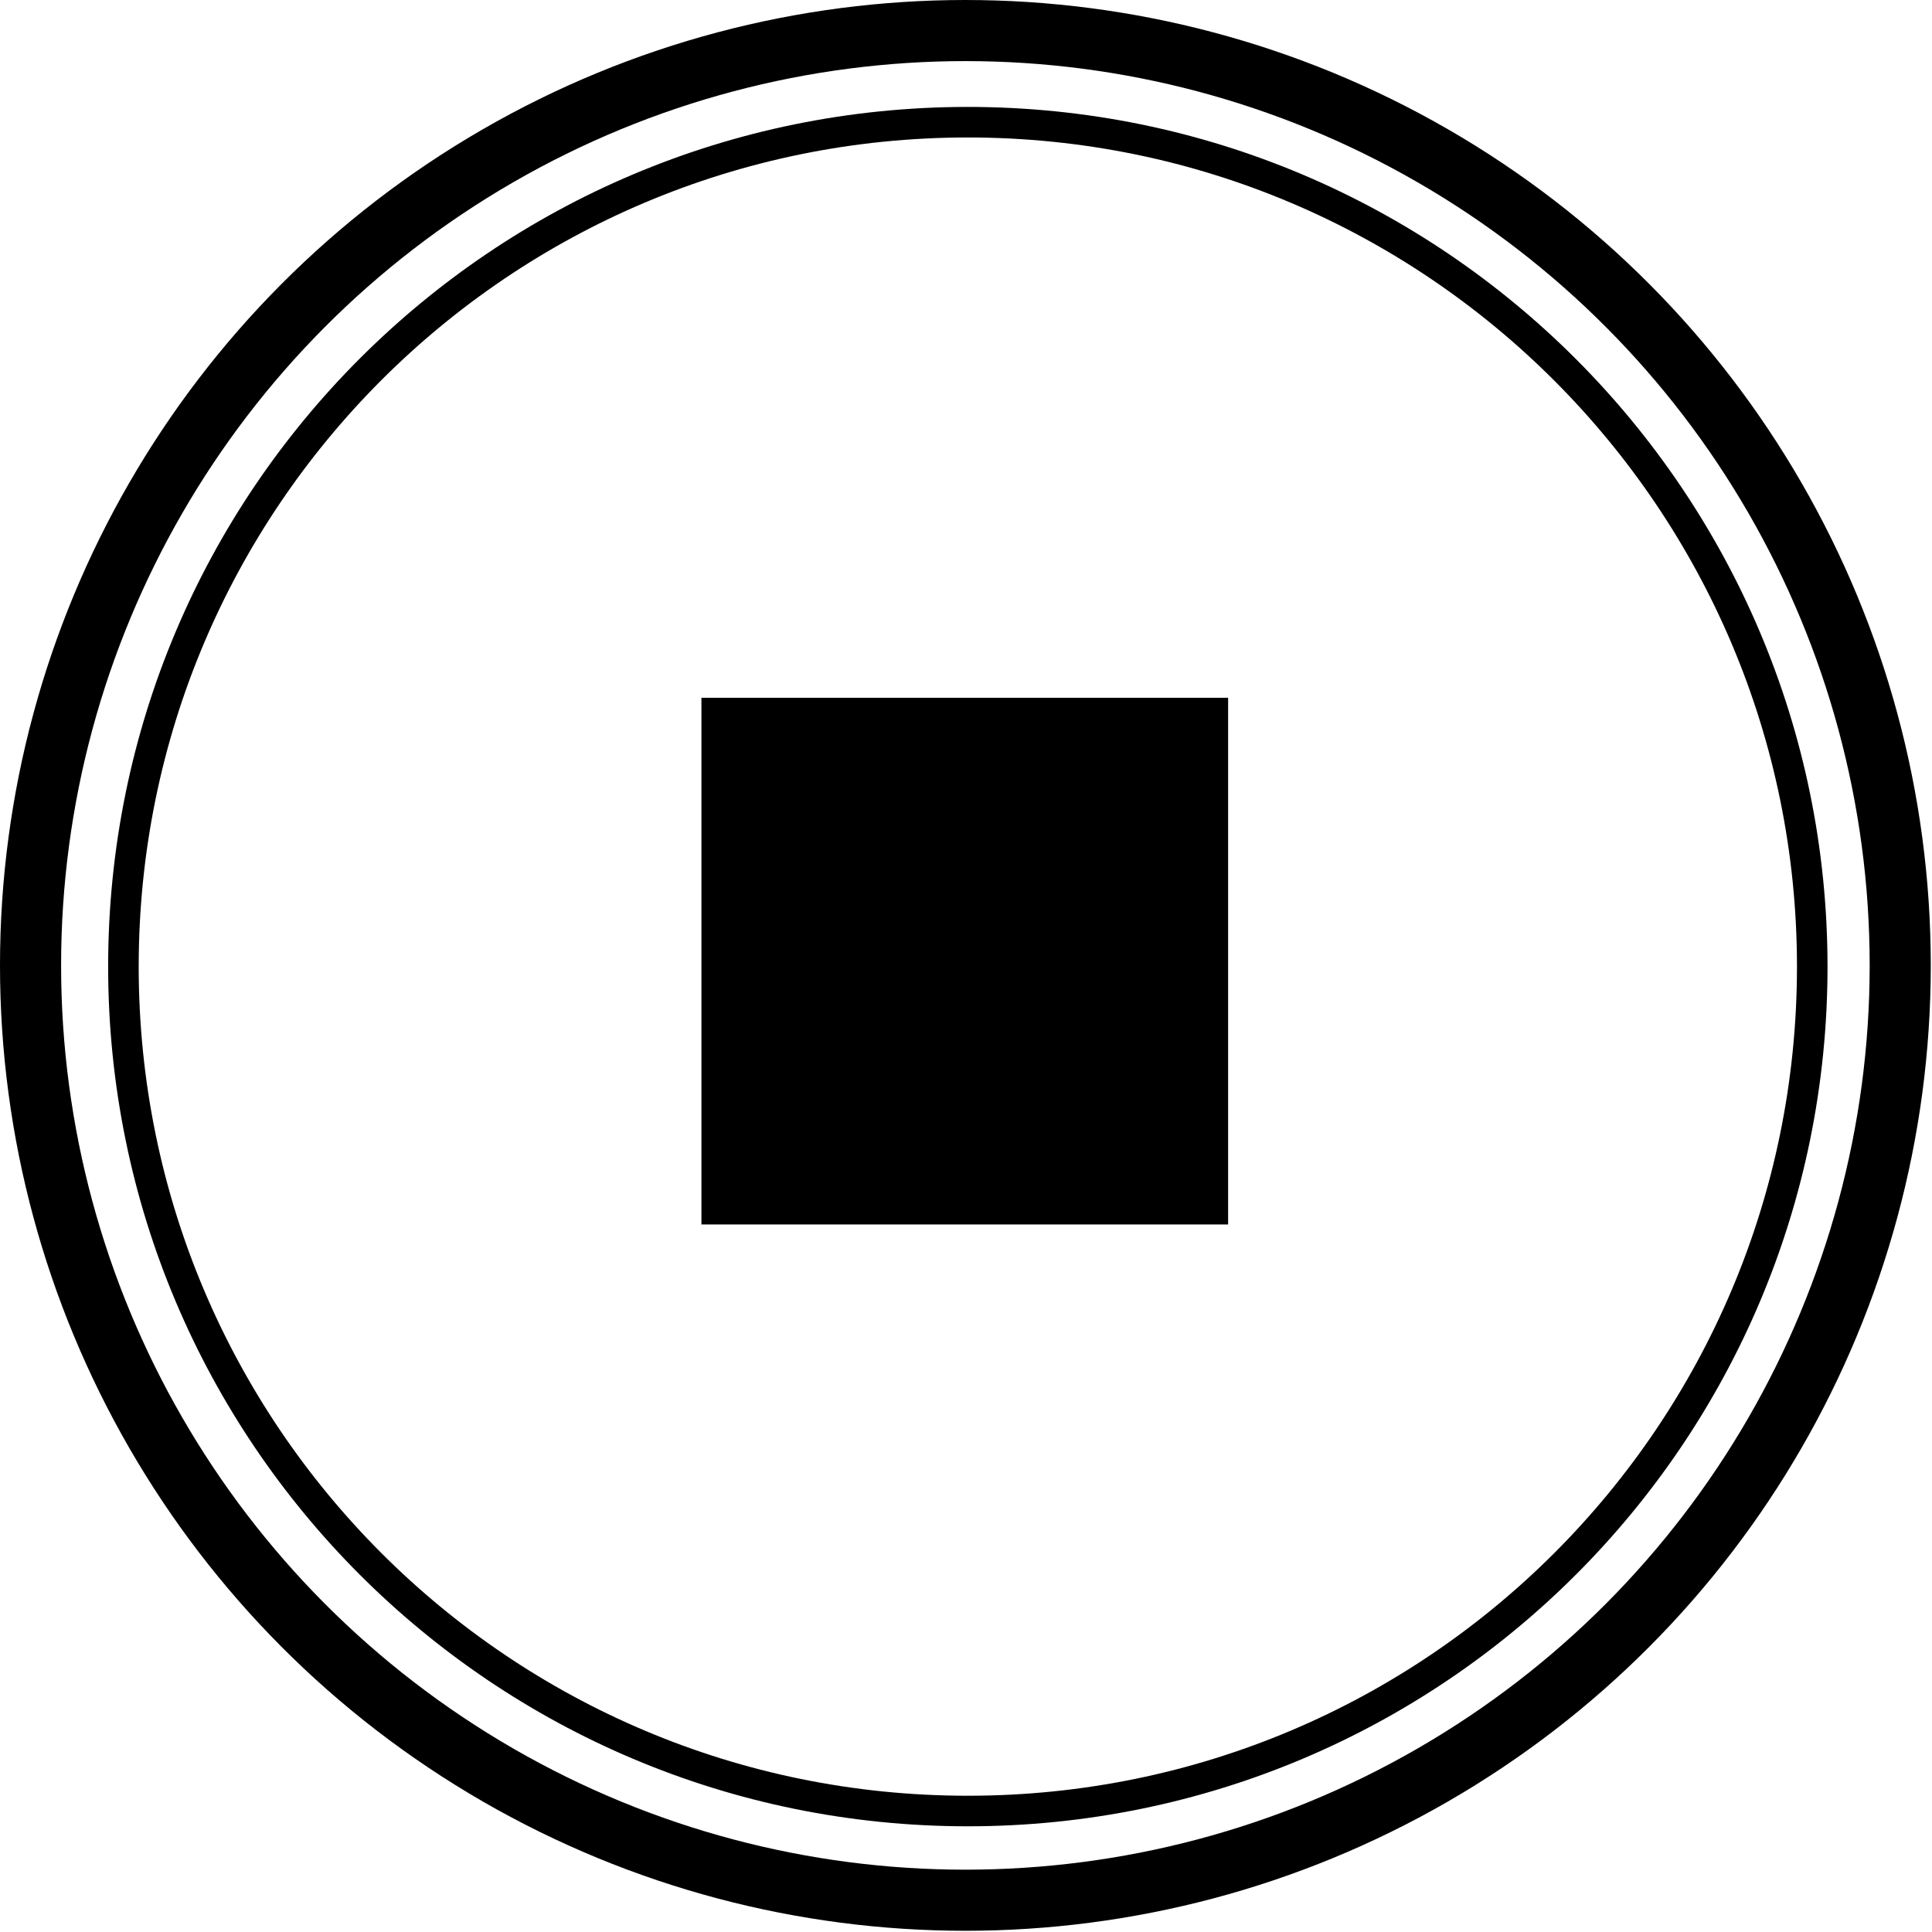
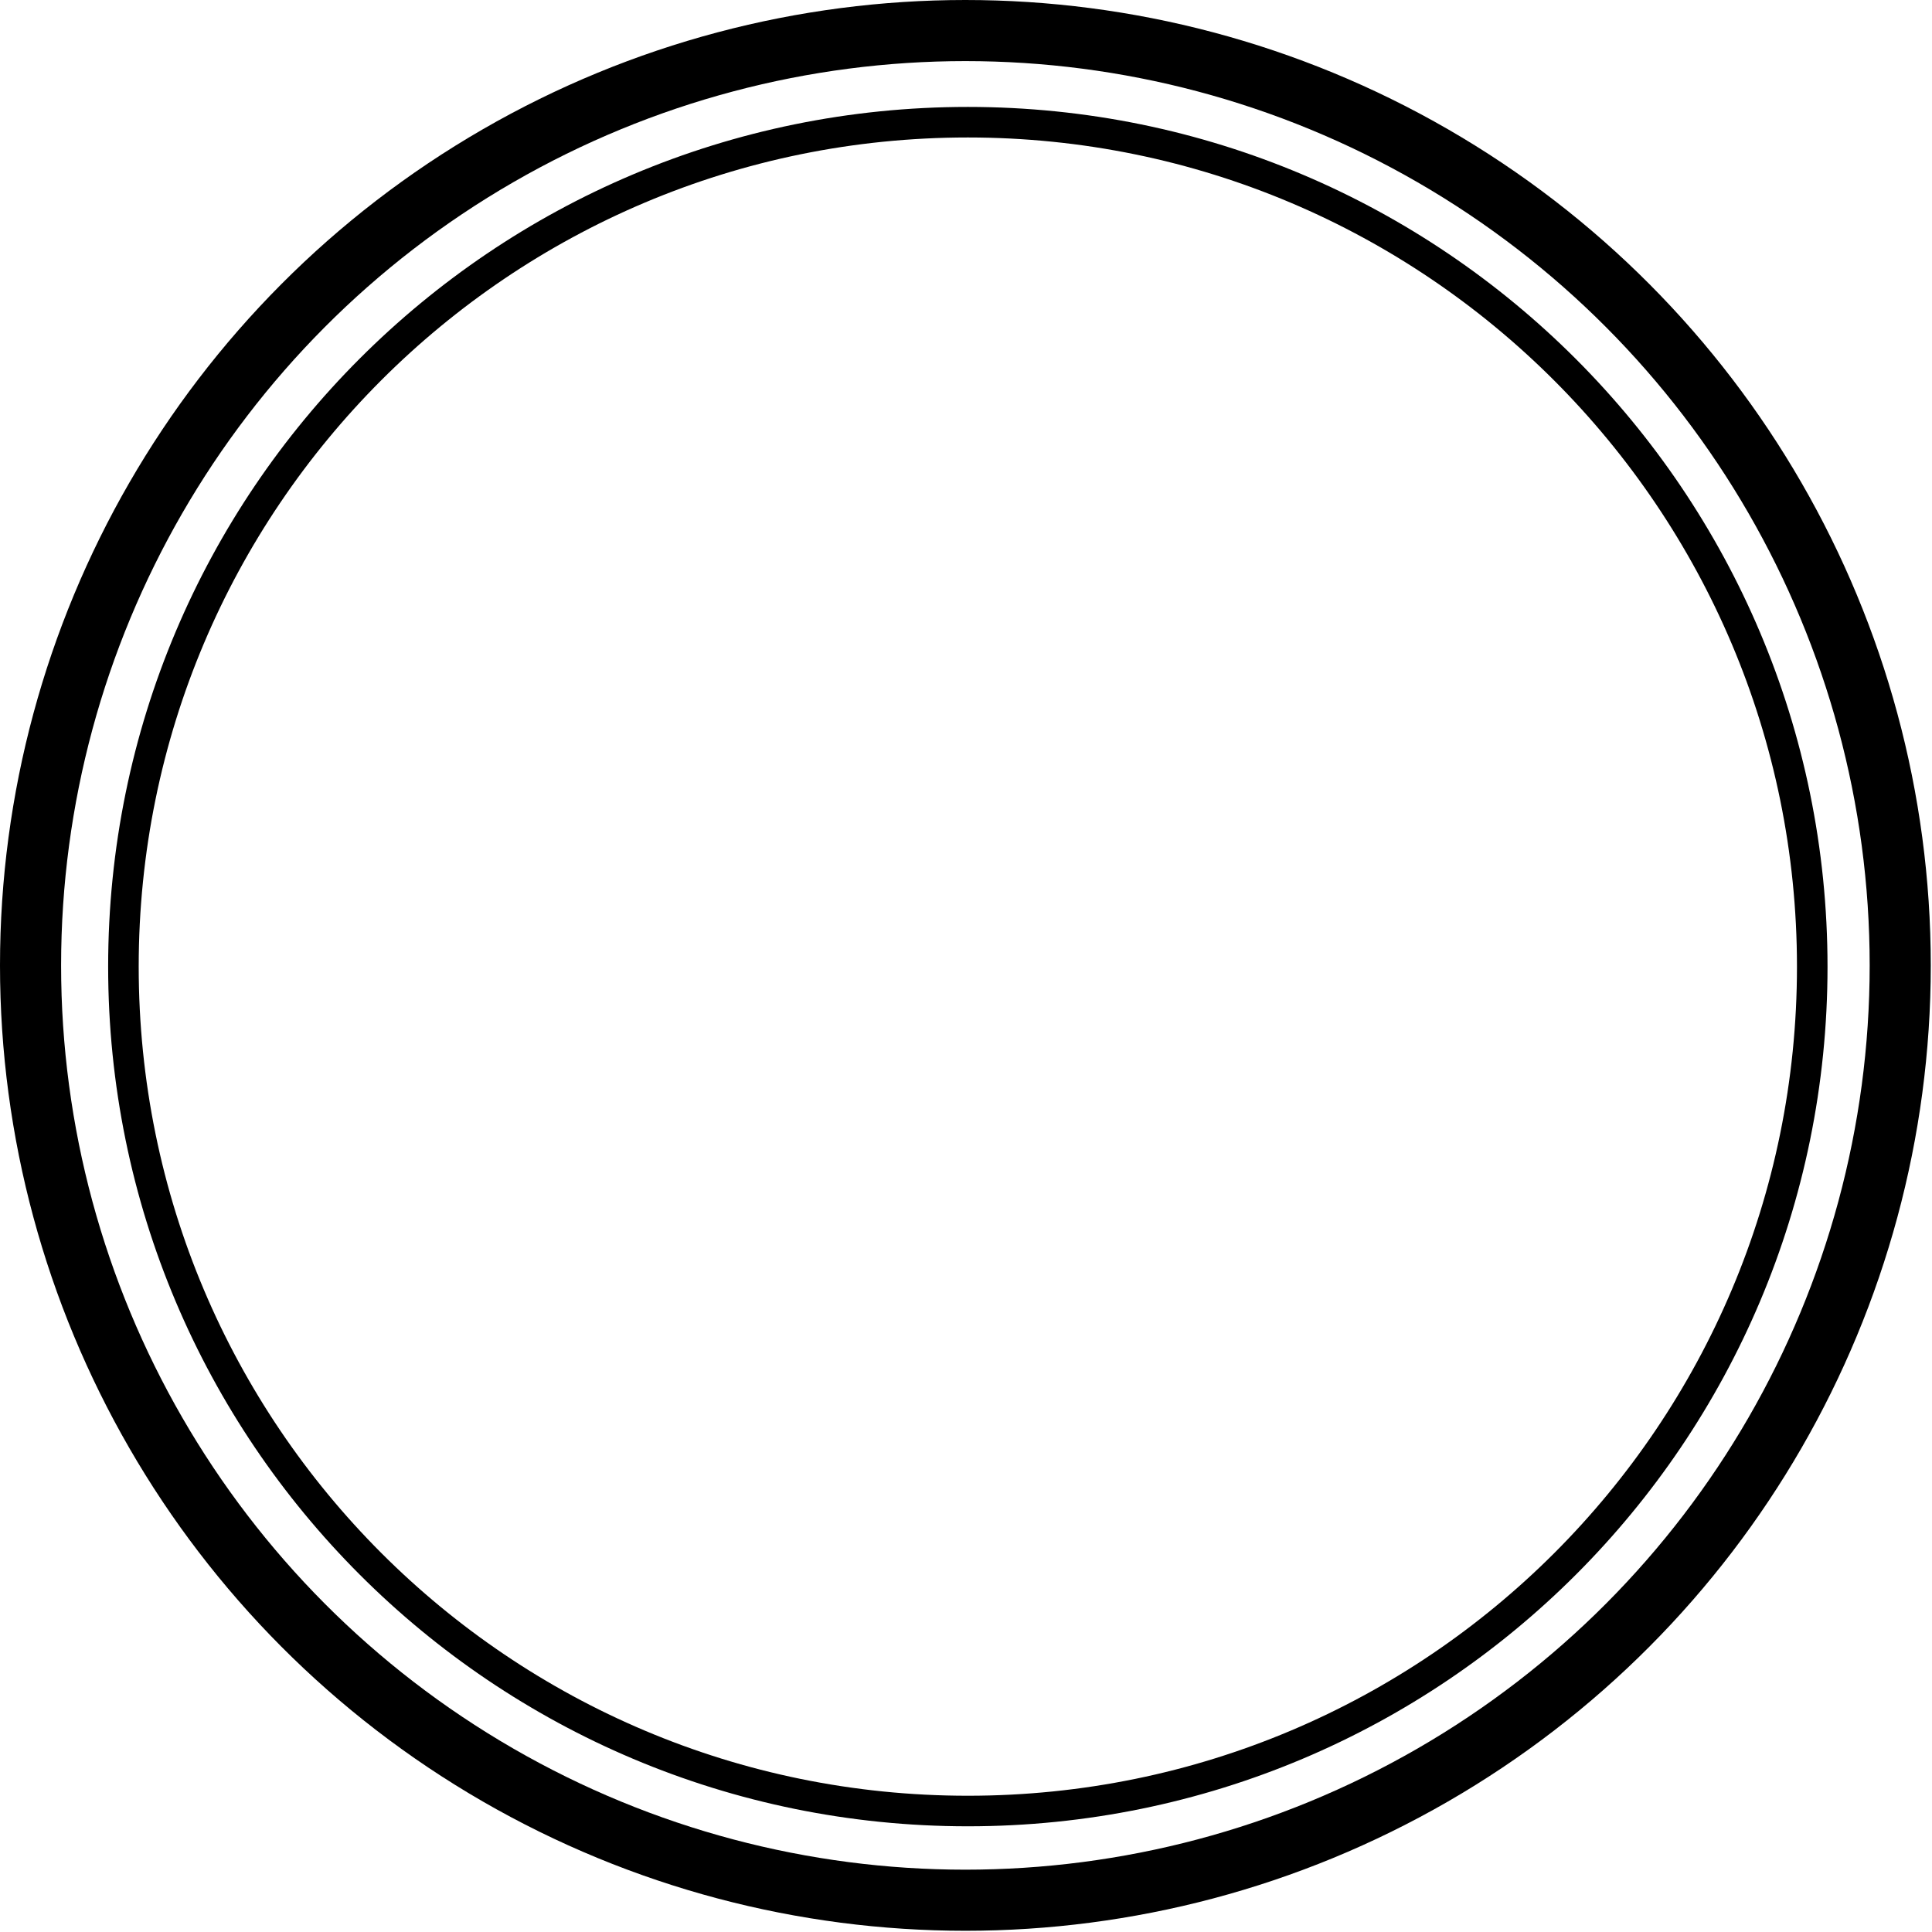
<svg xmlns="http://www.w3.org/2000/svg" id="_レイヤー_1" data-name="レイヤー 1" width="15.81" height="15.81" version="1.1" viewBox="0 0 15.81 15.81">
  <defs>
    <style>
      .cls-1 {
        fill: #000;
        stroke-width: 0px;
      }

      .cls-2 {
        stroke-width: .5px;
      }

      .cls-2, .cls-3 {
        fill: none;
        stroke: #000;
        stroke-linecap: round;
        stroke-linejoin: round;
      }

      .cls-3 {
        stroke-width: .25px;
      }
    </style>
  </defs>
  <g>
    <circle class="cls-2" cx="7.9" cy="7.9" r="7.65" />
    <path class="cls-3" d="M14.83,7.91c0-3.81-3.09-6.91-6.91-6.91S1.01,4.09,1.01,7.91s3.09,6.91,6.91,6.91,6.91-3.09,6.91-6.91" />
  </g>
-   <rect class="cls-1" x="5.74" y="5.71" width="4.31" height="4.31" />
</svg>